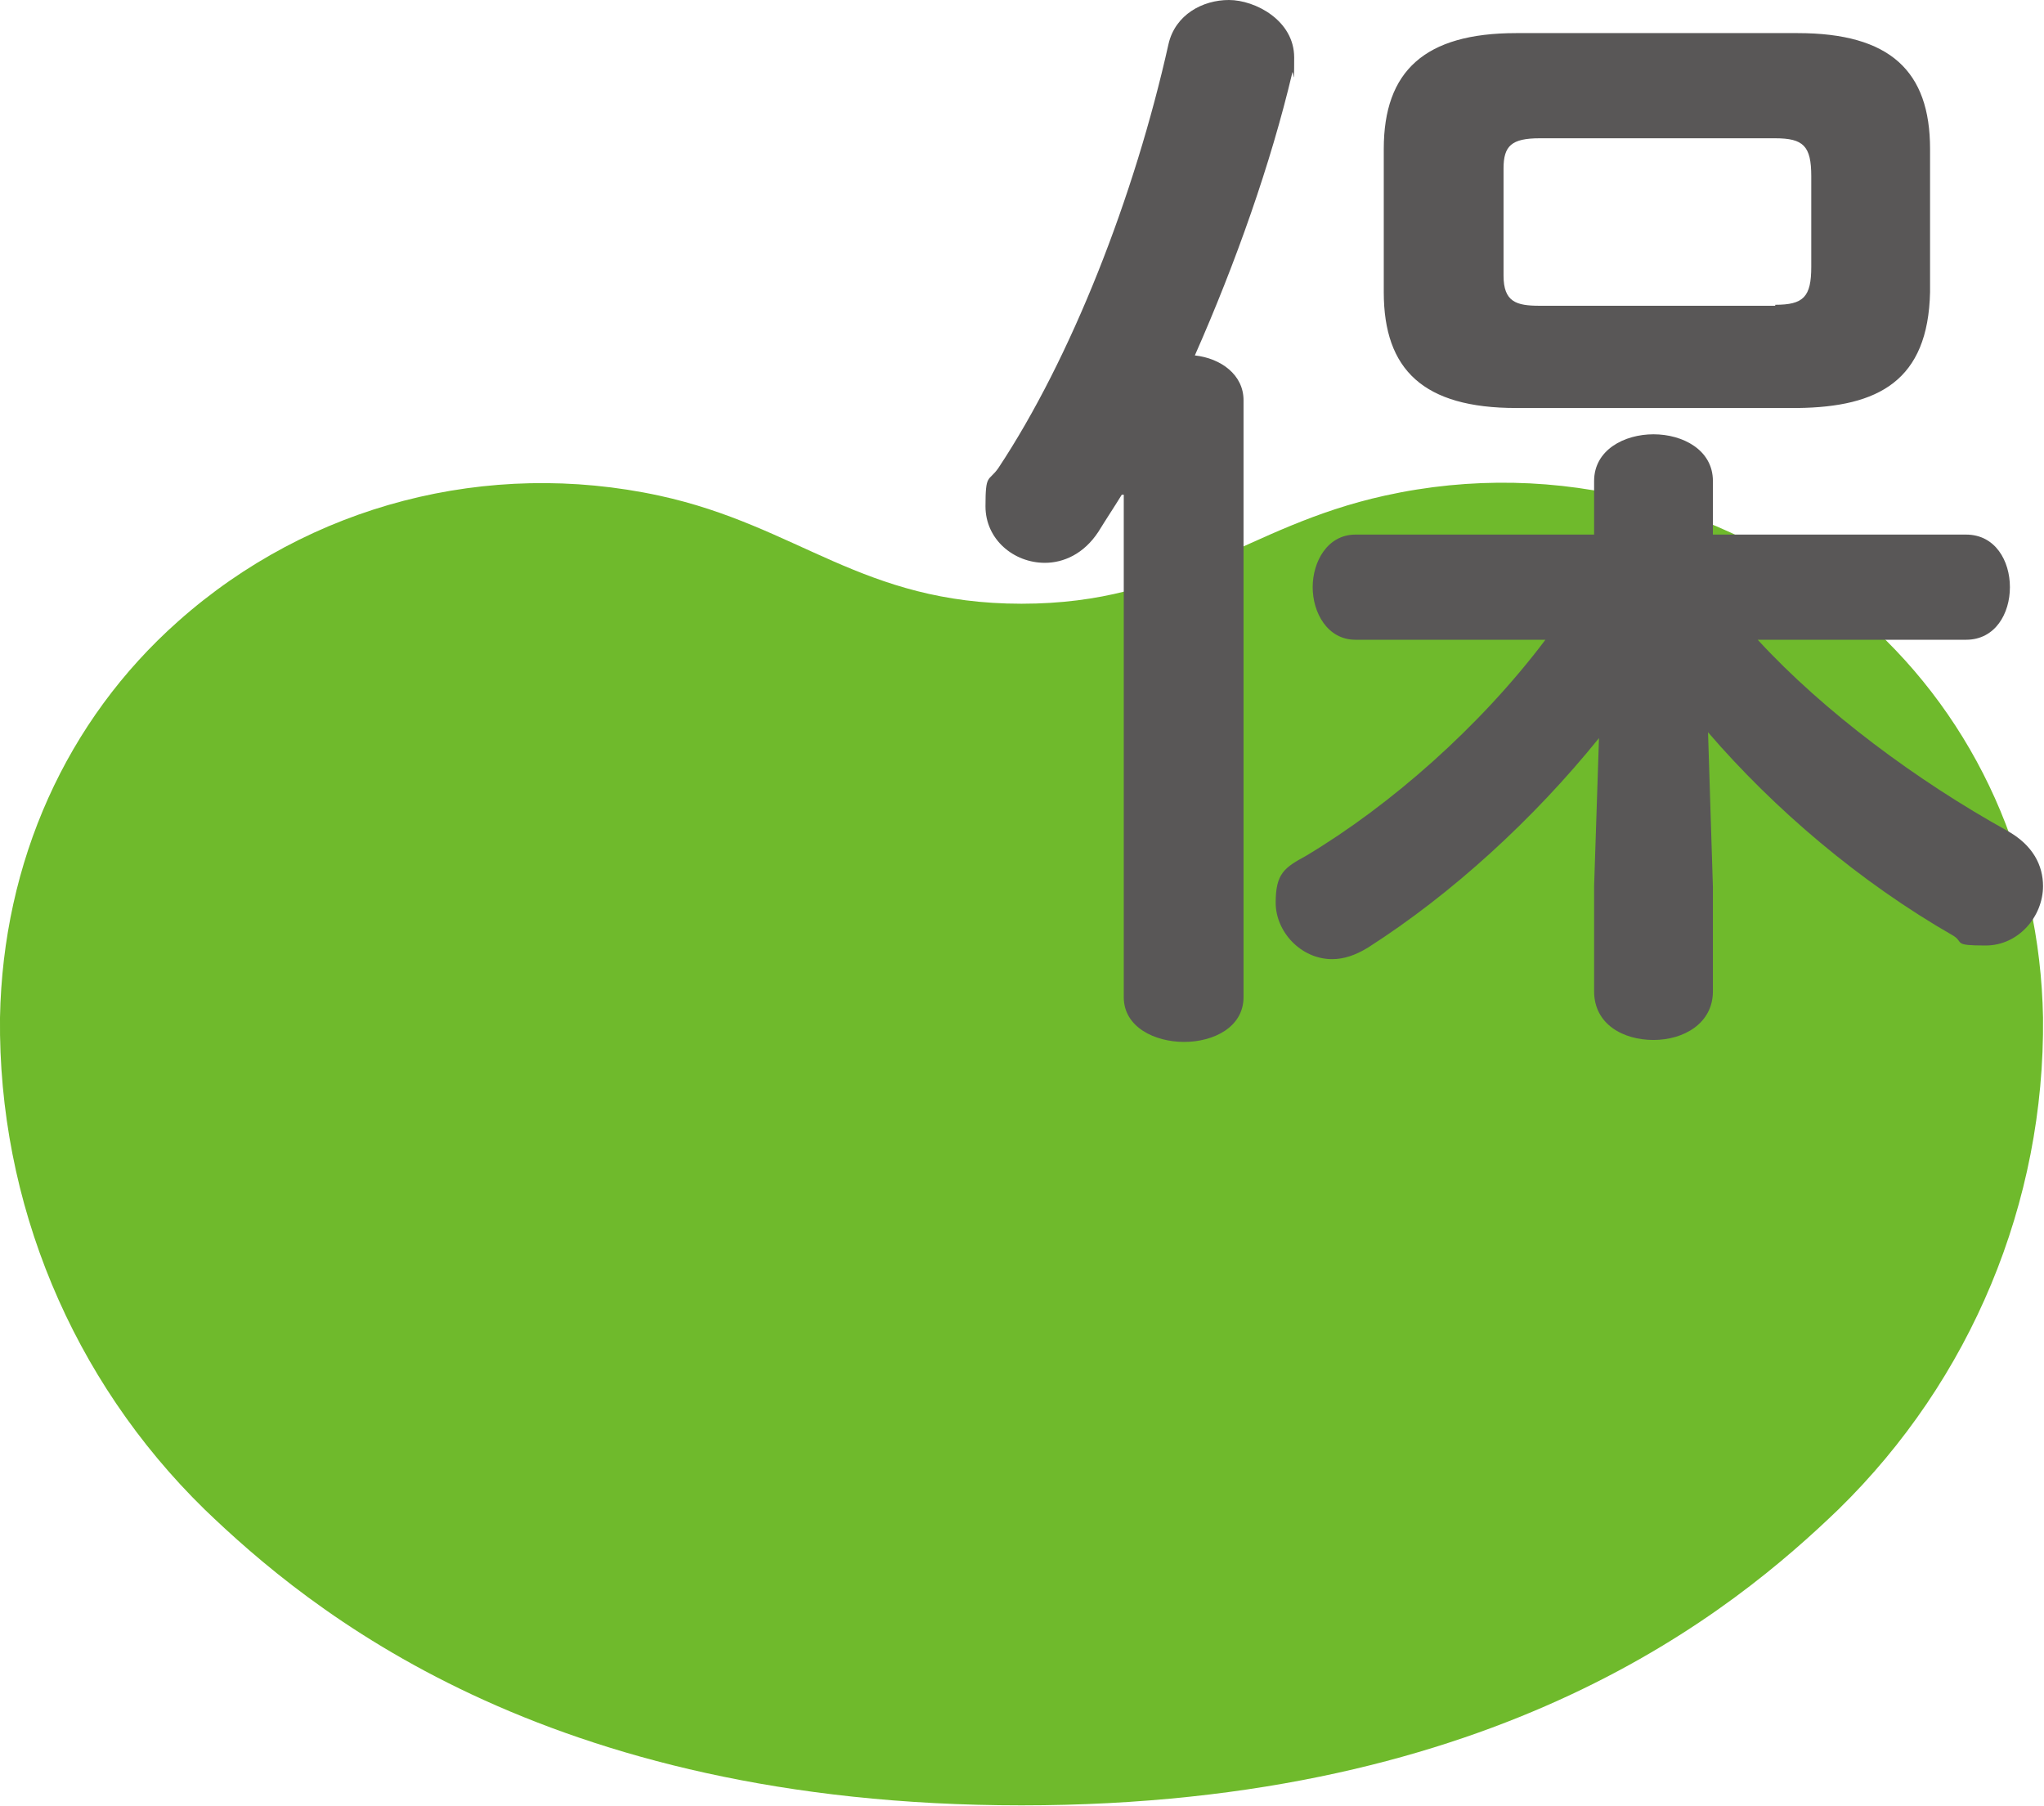
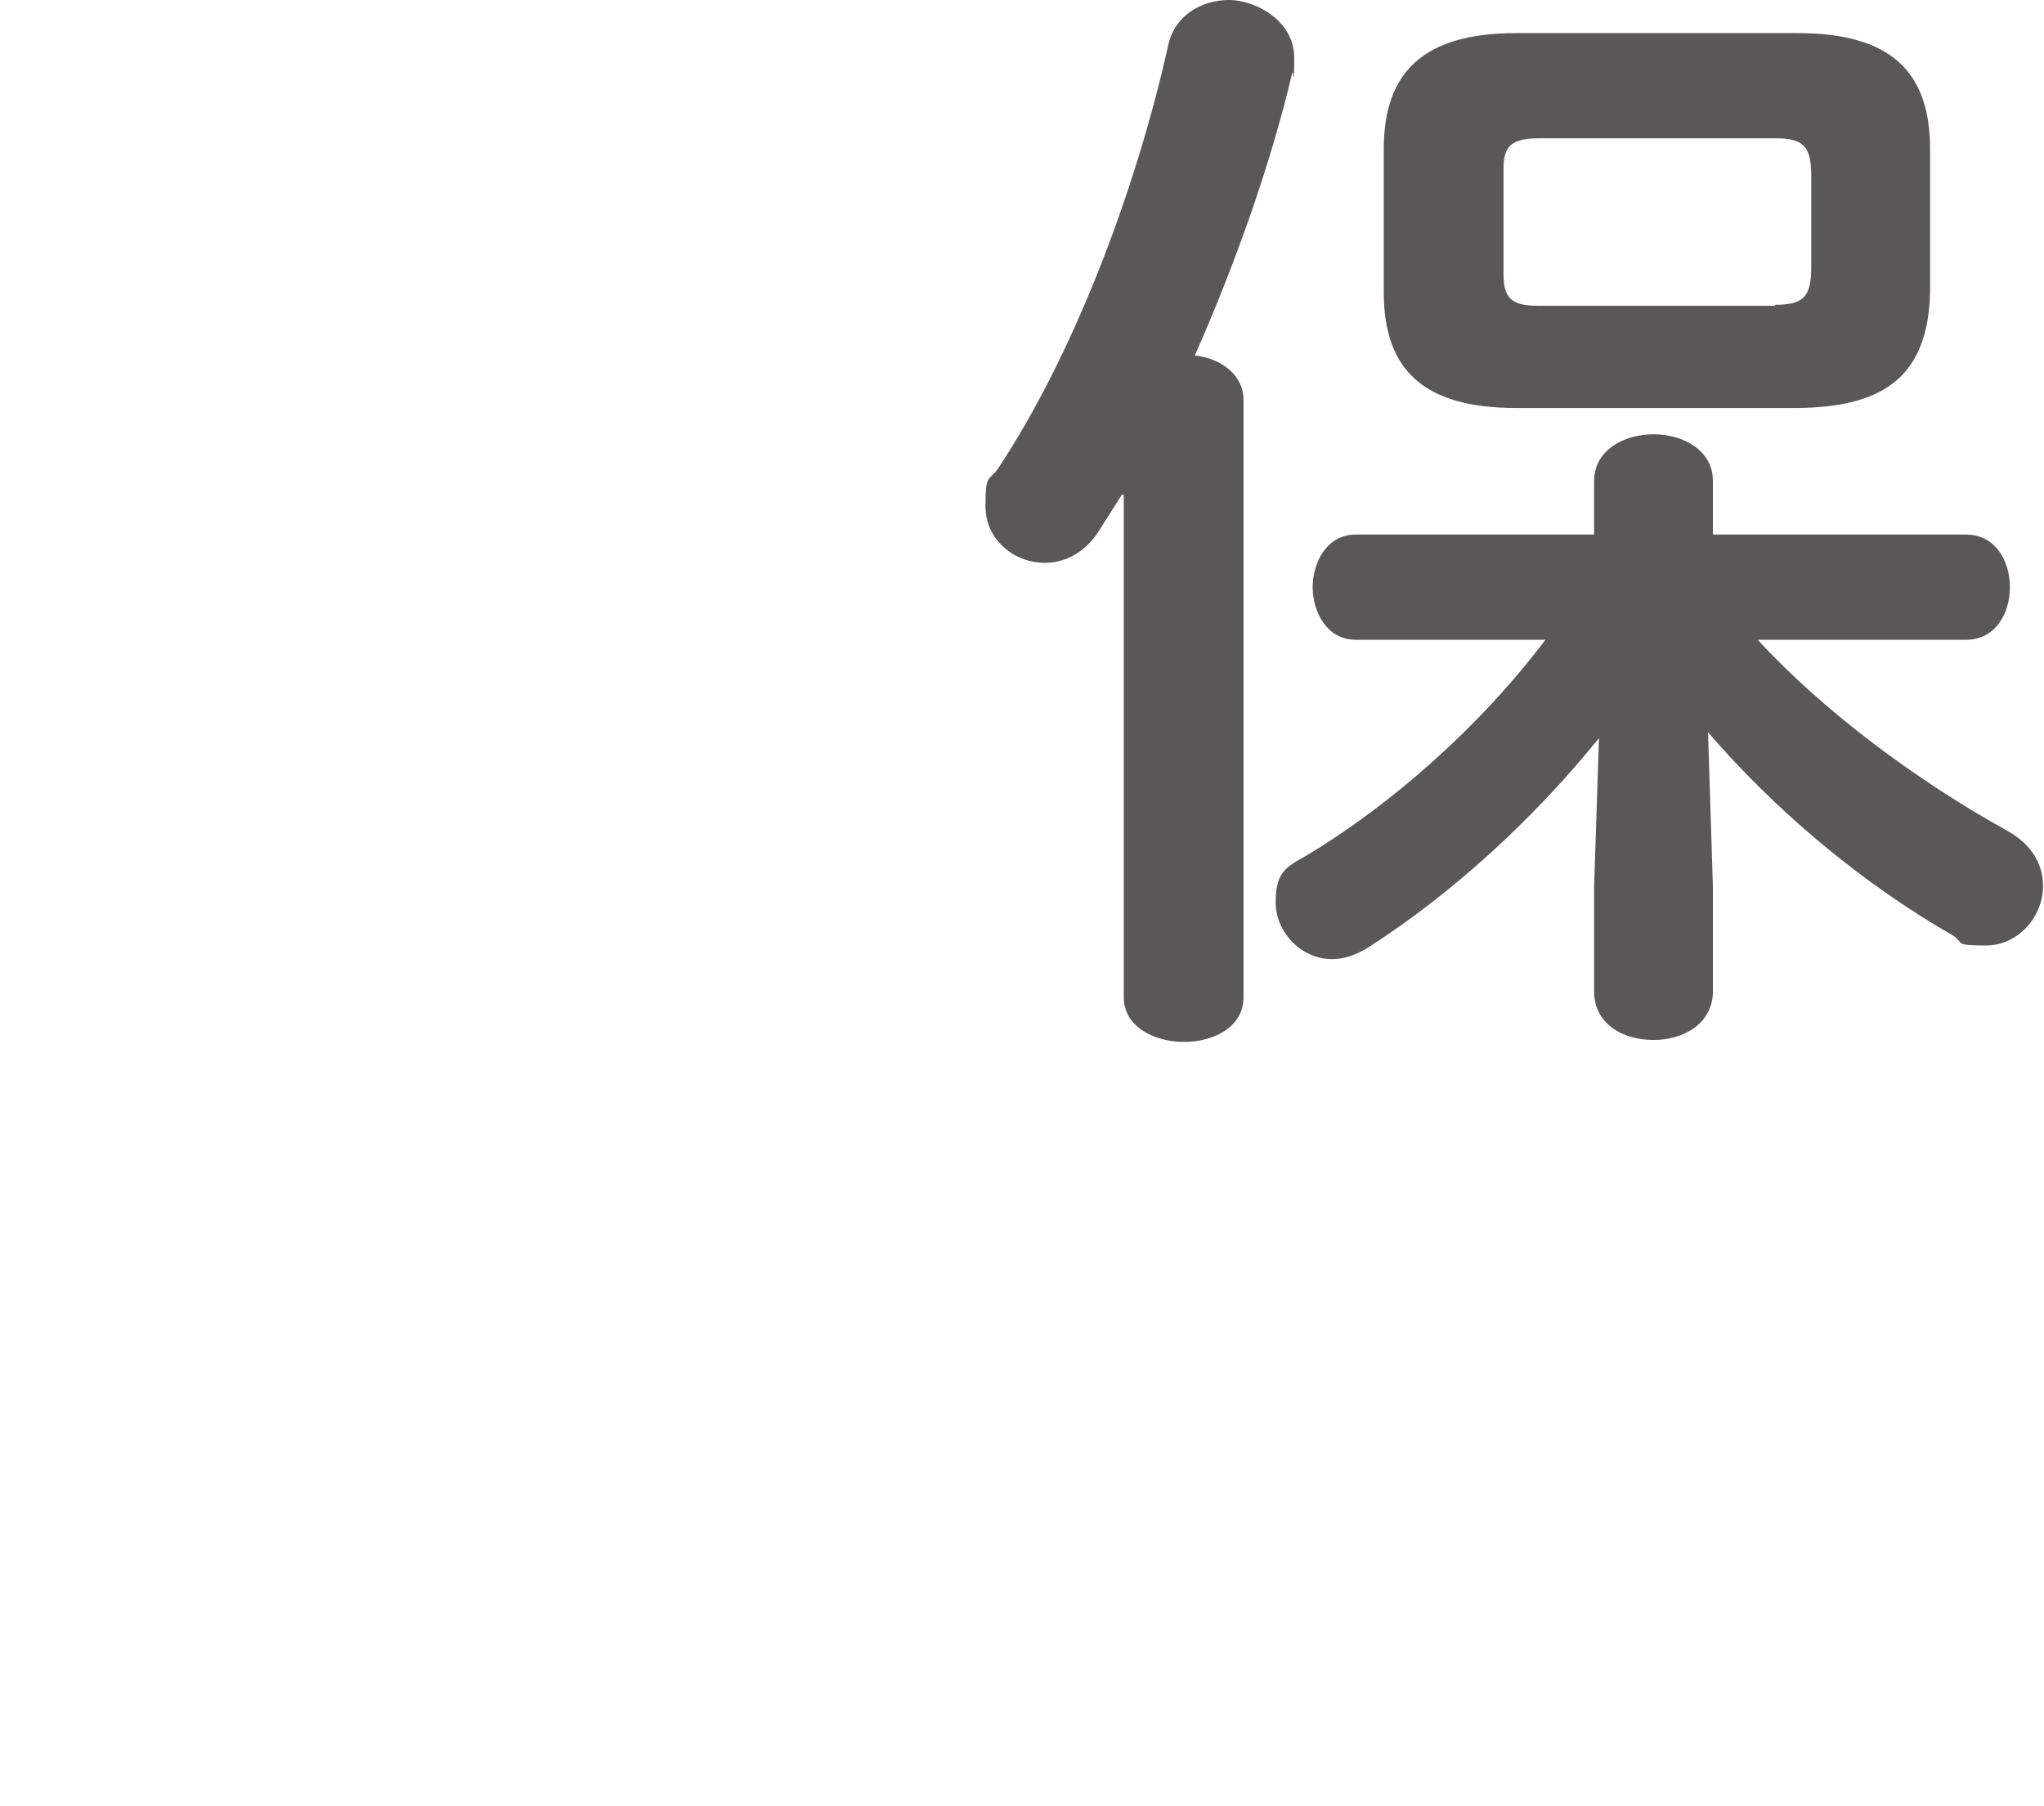
<svg xmlns="http://www.w3.org/2000/svg" id="_レイヤー_1" data-name="レイヤー_1" version="1.1" viewBox="0 0 209.9 185.5">
  <defs>
    <style>
      .st0 {
        fill: #6fba2c;
      }

      .st1 {
        fill: #595757;
      }
    </style>
  </defs>
-   <path class="st0" d="M191.6,63.8c-13.4-12-31.8-16.8-49.4-12.9-14.5,3.2-20.9,11.1-37.3,11.1s-22.9-8-37.2-11.1c-17.6-3.8-35.9.9-49.4,12.9C6.8,74,.3,88.5,0,104.5c-.2,19,7.4,37.2,21,50.5,10.6,10.2,34.7,30.4,83.9,30.4s73.3-20.2,83.9-30.4c13.6-13.3,21.2-31.5,21-50.5-.3-16-6.8-30.5-18.2-40.7Z" />
  <path class="st1" d="M115.2,50.8c-.8,1.3-1.6,2.5-2.4,3.8-1.5,2.3-3.6,3.2-5.5,3.2-3.2,0-6.1-2.4-6.1-5.8s.3-2.5,1.3-3.9c7.5-11.3,14-27.9,17.5-43.6.7-3,3.5-4.5,6.2-4.5s6.7,2.1,6.7,5.9-.1,1-.2,1.6c-2.2,9.3-5.8,19.5-10,29,2.7.3,5,2,5,4.6v61.3c0,3.1-3.1,4.6-6.1,4.6s-6.2-1.5-6.2-4.6v-51.6ZM175.9,91v10.8c0,3.3-3,5-6.1,5s-6.1-1.6-6.1-5v-10.8l.5-15.2c-6.7,8.3-15.1,16-23.7,21.5-1.3.8-2.5,1.2-3.7,1.2-3.2,0-5.8-2.8-5.8-5.8s.9-3.6,3.1-4.8c8.7-5.2,17.9-13.3,24.6-22.2h-19.5c-2.9,0-4.4-2.8-4.4-5.4s1.5-5.4,4.4-5.4h24.5v-5.5c0-3.2,3.1-4.8,6.1-4.8s6.1,1.6,6.1,4.8v5.5h26c3,0,4.5,2.7,4.5,5.4s-1.5,5.4-4.5,5.4h-21.4c6.8,7.4,16.4,14.5,25.6,19.6,2.7,1.5,3.7,3.6,3.7,5.7,0,3.1-2.5,6.1-5.9,6.1s-2.2-.3-3.3-1c-9.6-5.5-18.4-13-25.2-20.9l.5,15.9ZM155.7,41.9c-9.5,0-13.6-3.9-13.6-11.9v-14.7c0-8,4.2-11.9,13.6-11.9h28.9c9.5,0,13.6,3.9,13.6,11.9v14.7c-.2,9.1-5.3,11.8-13.6,11.9h-28.9ZM182.3,31.3c2.9,0,3.7-.8,3.7-3.9v-9.3c0-3.1-.8-3.9-3.7-3.9h-24.2c-2.9,0-3.7.8-3.7,3.1v11c0,2.7,1.3,3.1,3.7,3.1h24.2Z" />
</svg>